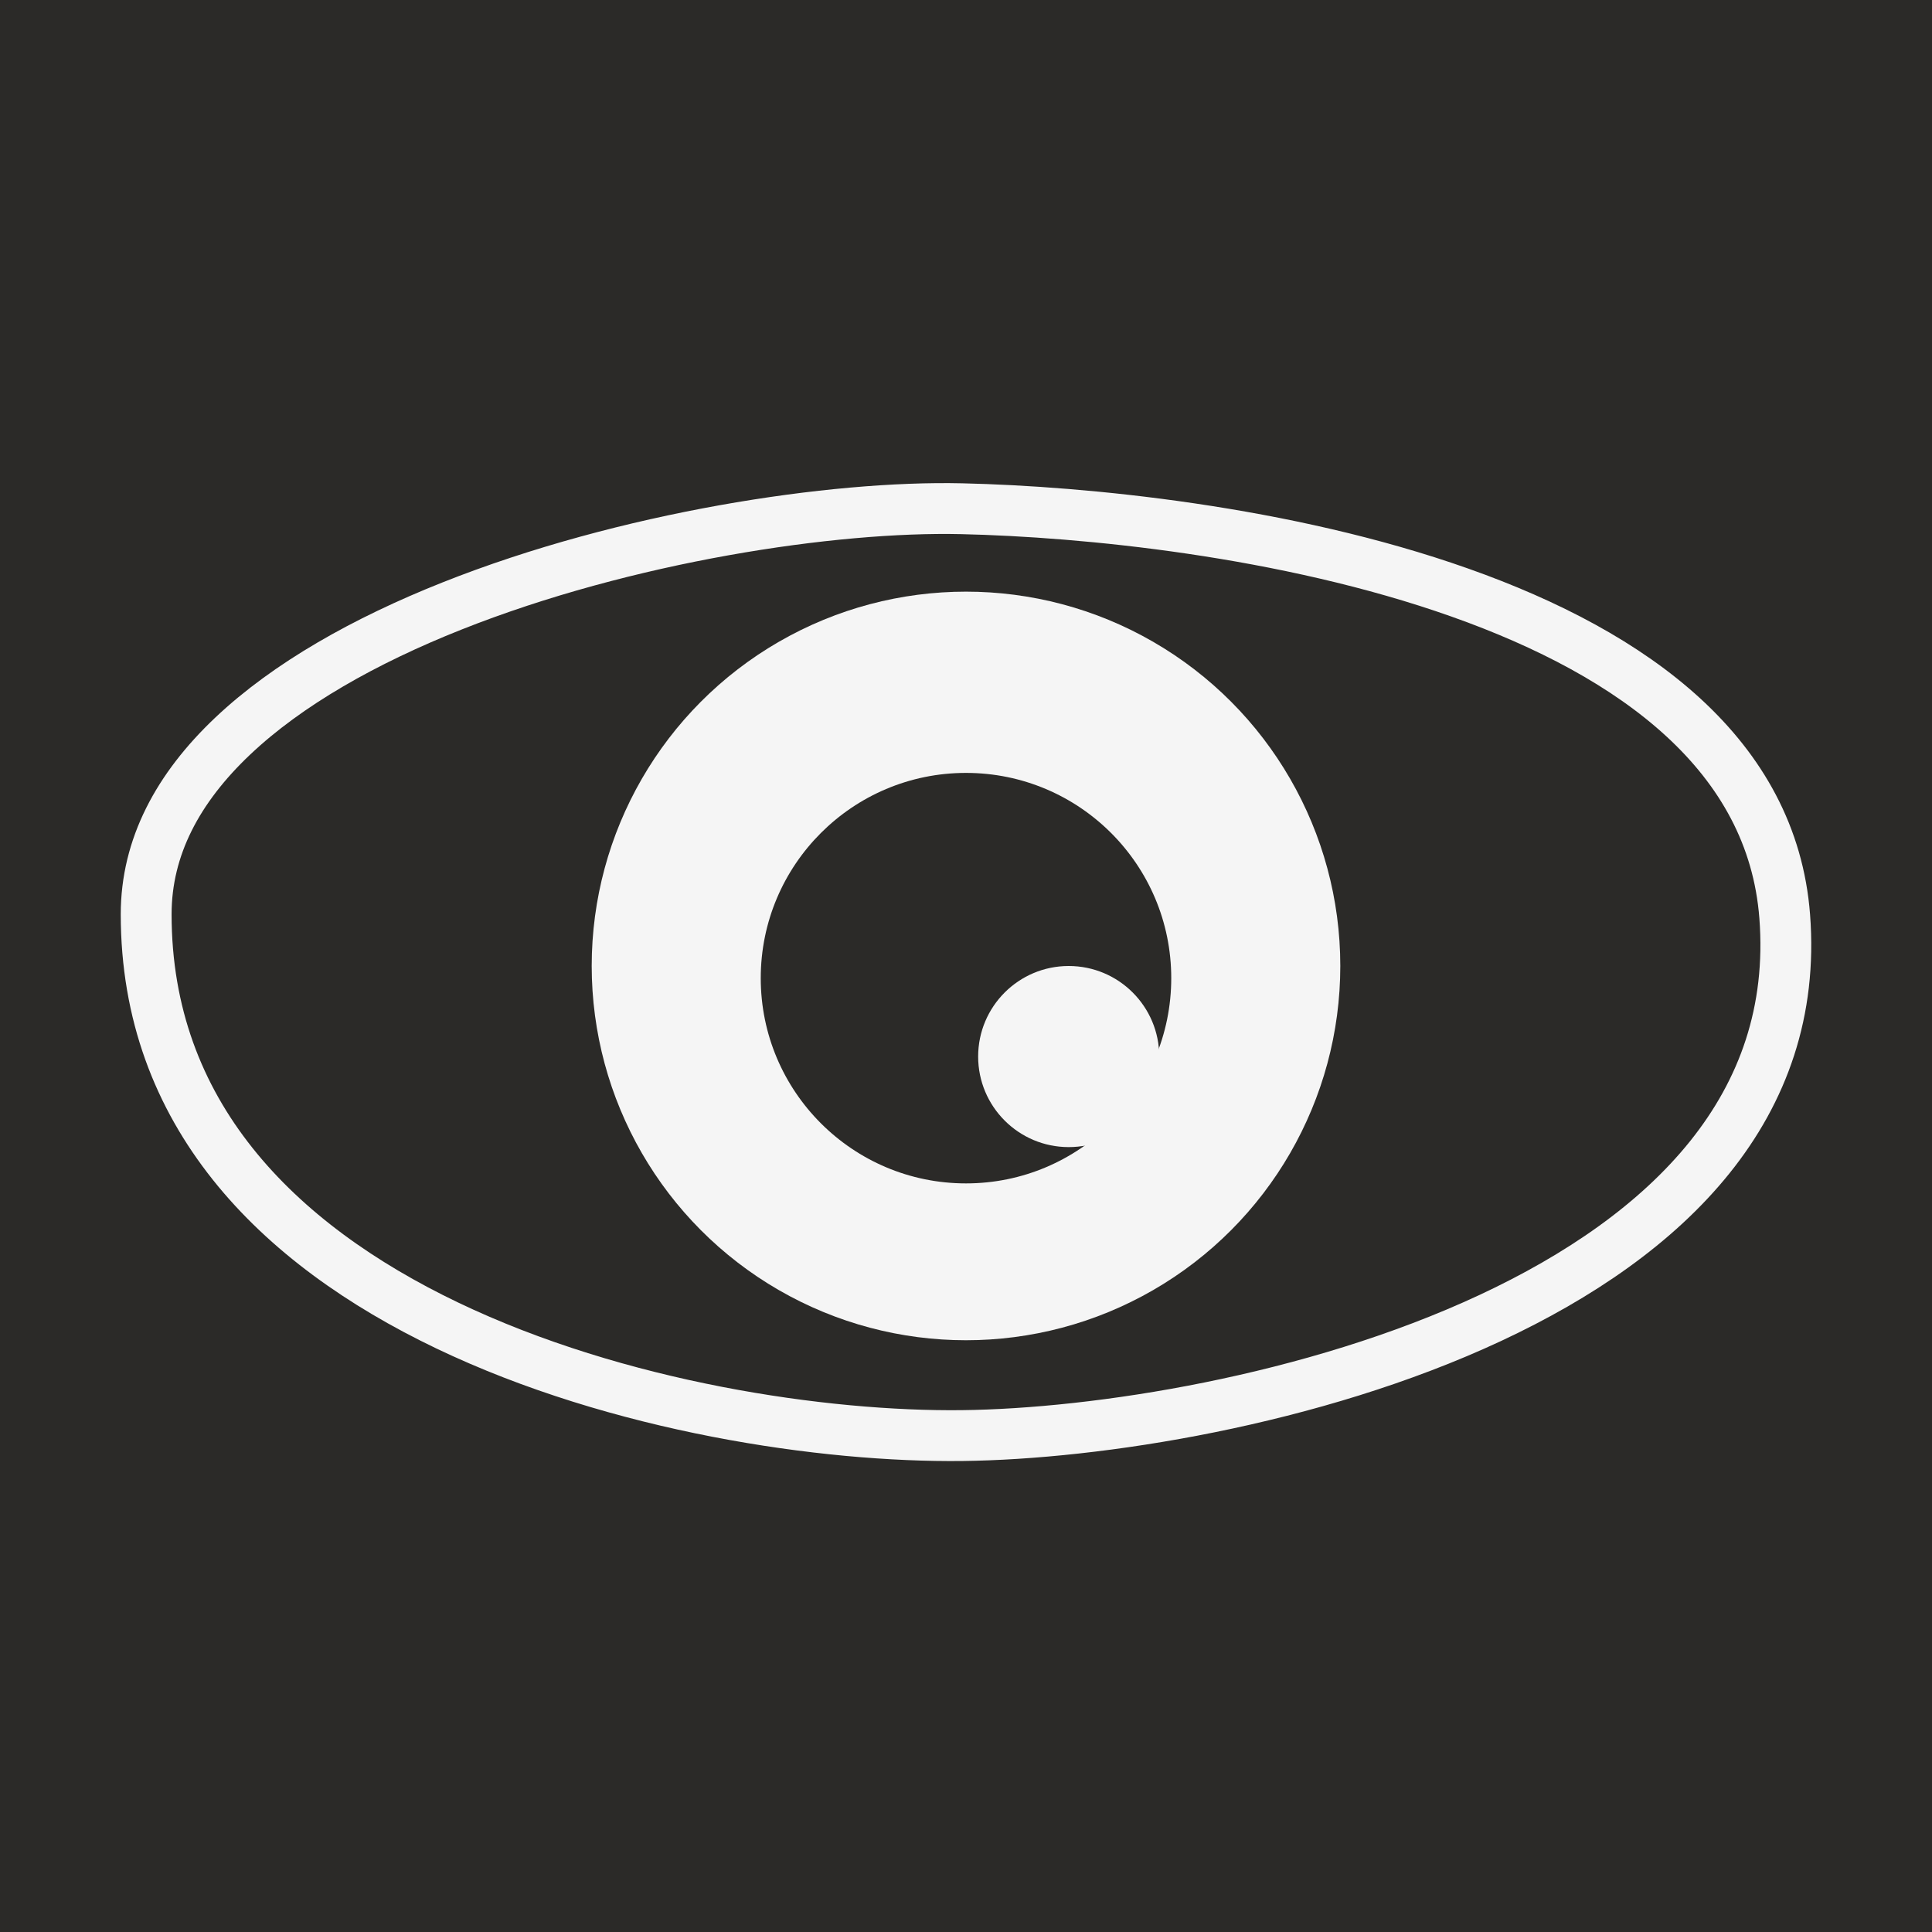
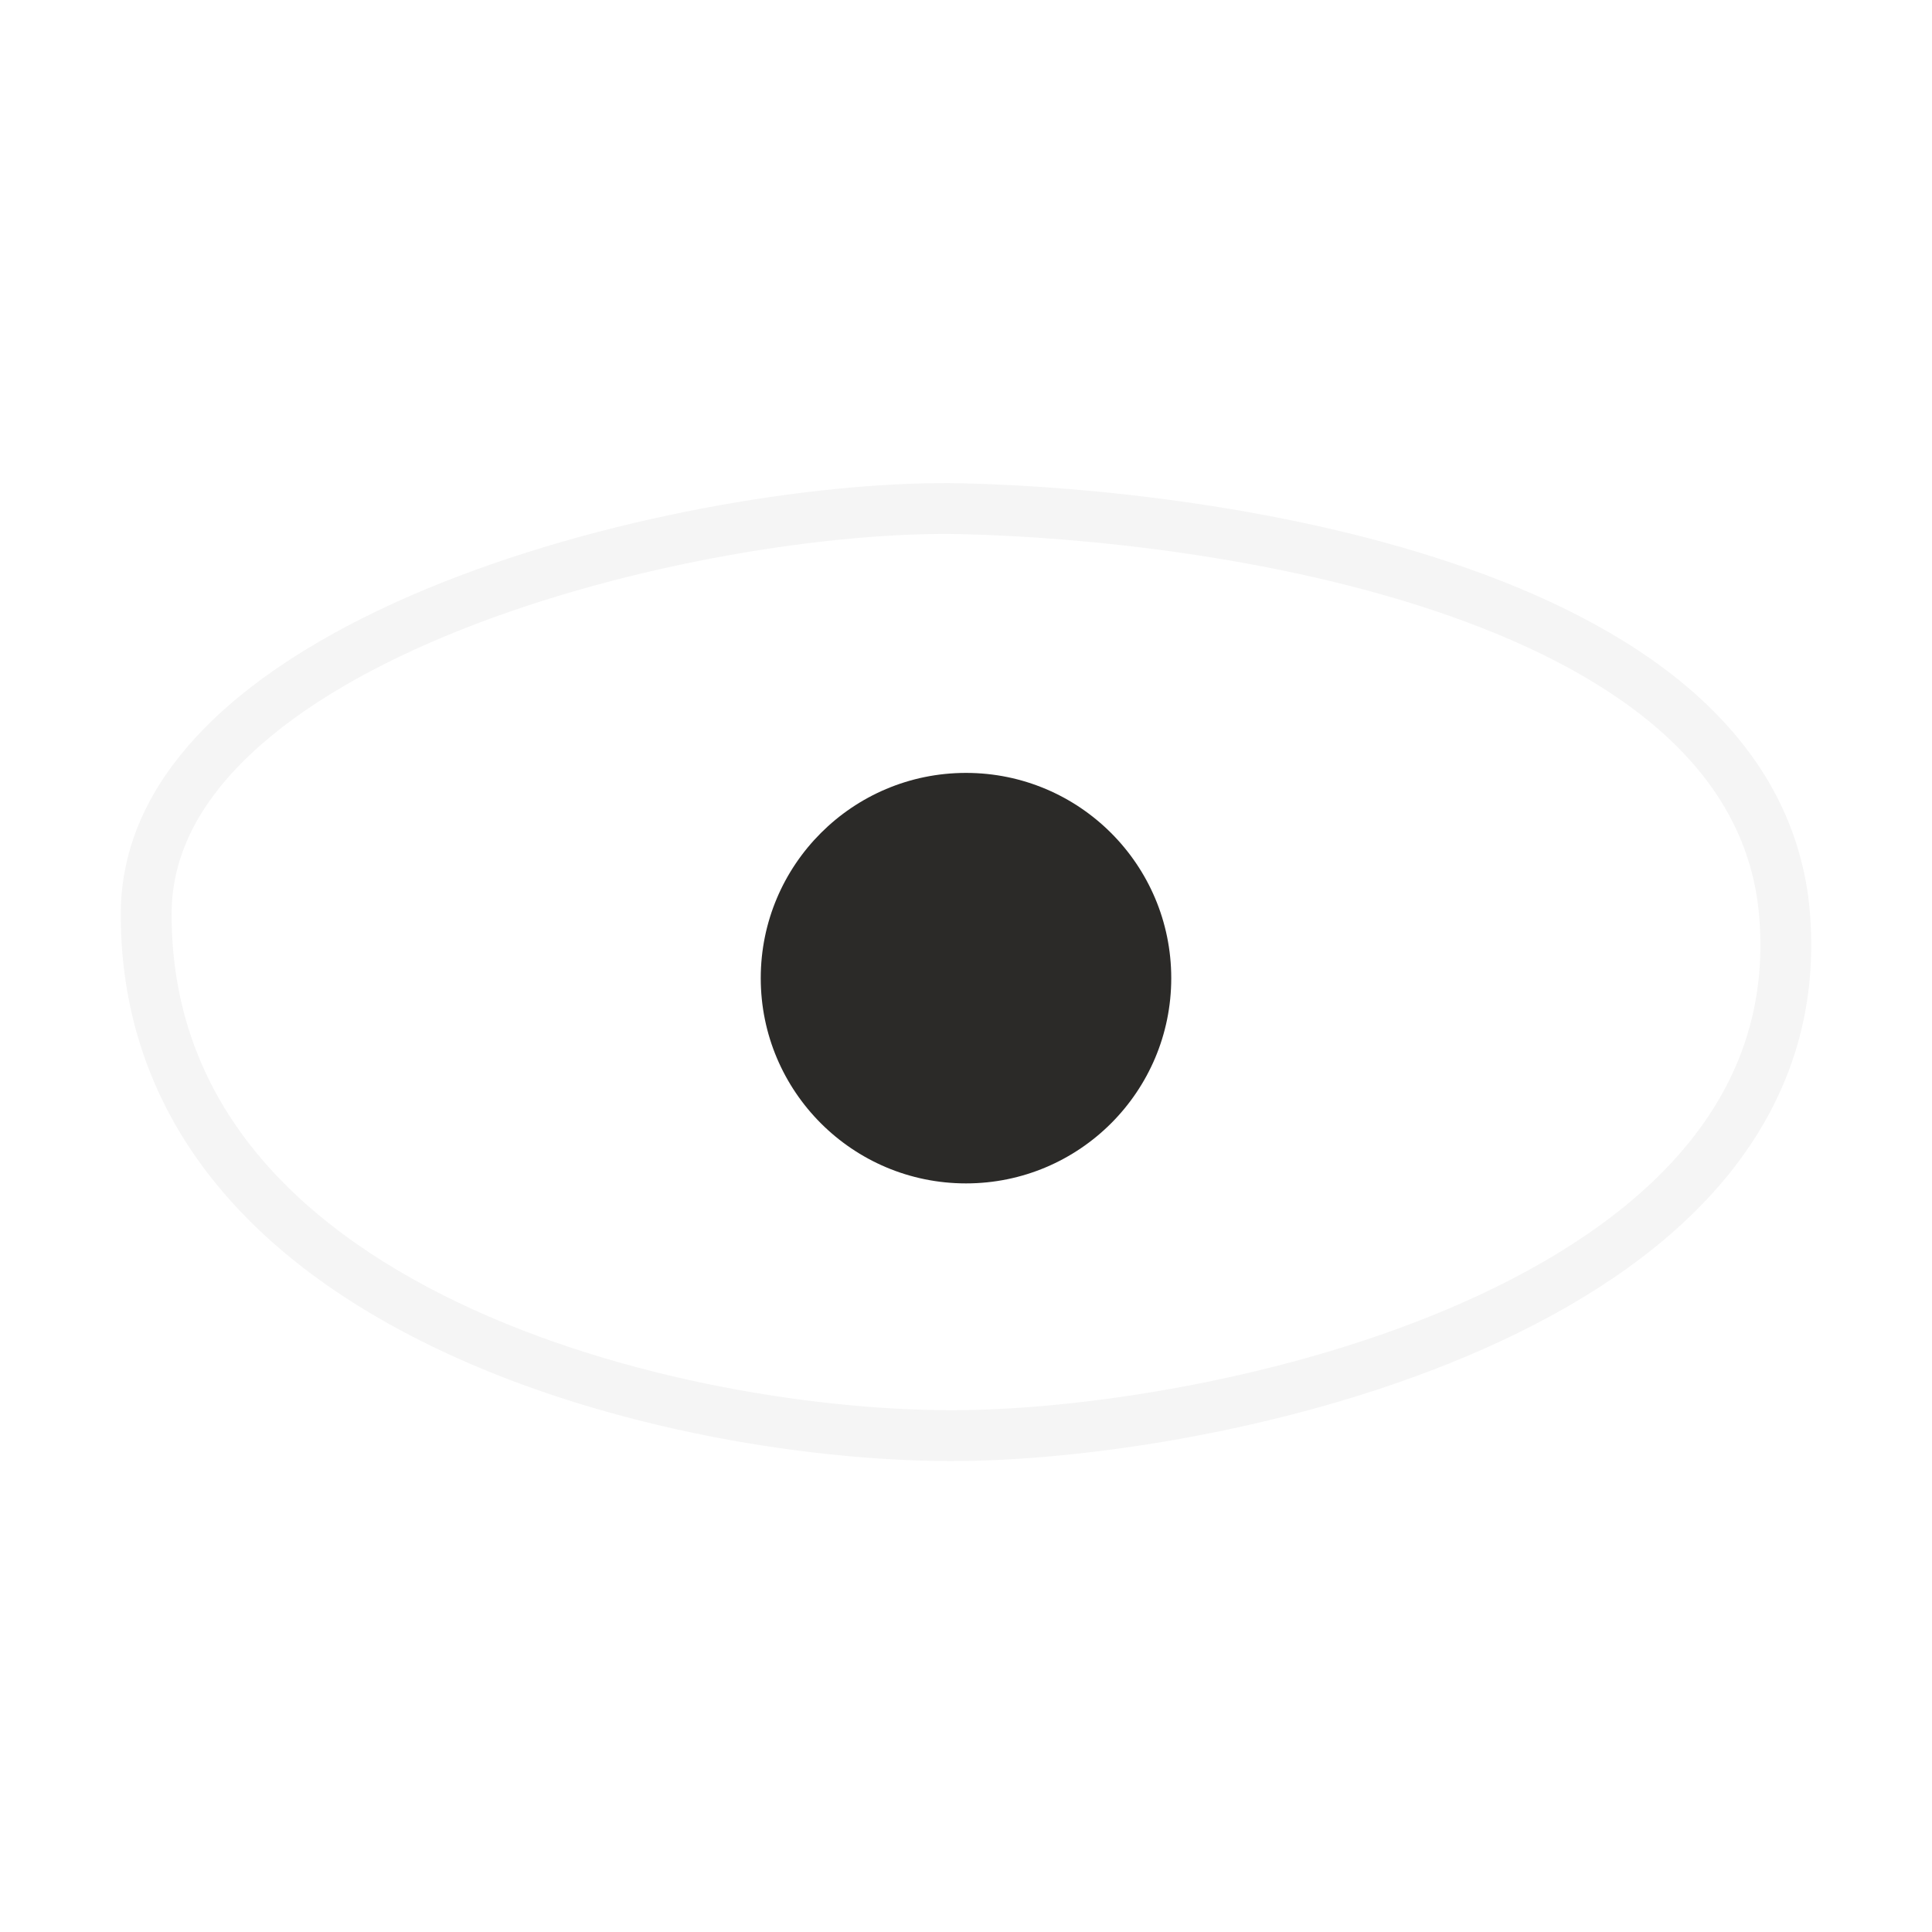
<svg xmlns="http://www.w3.org/2000/svg" width="38" height="38" viewBox="0 0 38 38" fill="none">
-   <rect width="38" height="38" fill="#2B2A28" />
-   <circle cx="19" cy="18.999" r="6.862" fill="#F5F5F5" stroke="#F5F5F5" />
  <circle cx="19" cy="19.239" r="4.037" fill="#2B2A28" />
-   <circle cx="21.02" cy="20.781" r="1.781" fill="#F5F5F5" />
  <path d="M2.875 17.983C2.875 16.662 3.498 15.5 4.575 14.48C5.658 13.455 7.176 12.6 8.888 11.92C12.315 10.558 16.386 9.947 18.918 10.006C21.312 10.061 25.287 10.442 28.713 11.655C32.17 12.878 34.859 14.867 35.103 18.022C35.392 21.761 32.815 24.288 29.31 25.924C25.816 27.554 21.565 28.206 18.924 28.236C16.217 28.267 12.158 27.68 8.795 26.07C5.436 24.462 2.875 21.895 2.875 17.983Z" stroke="#F5F5F5" />
</svg>